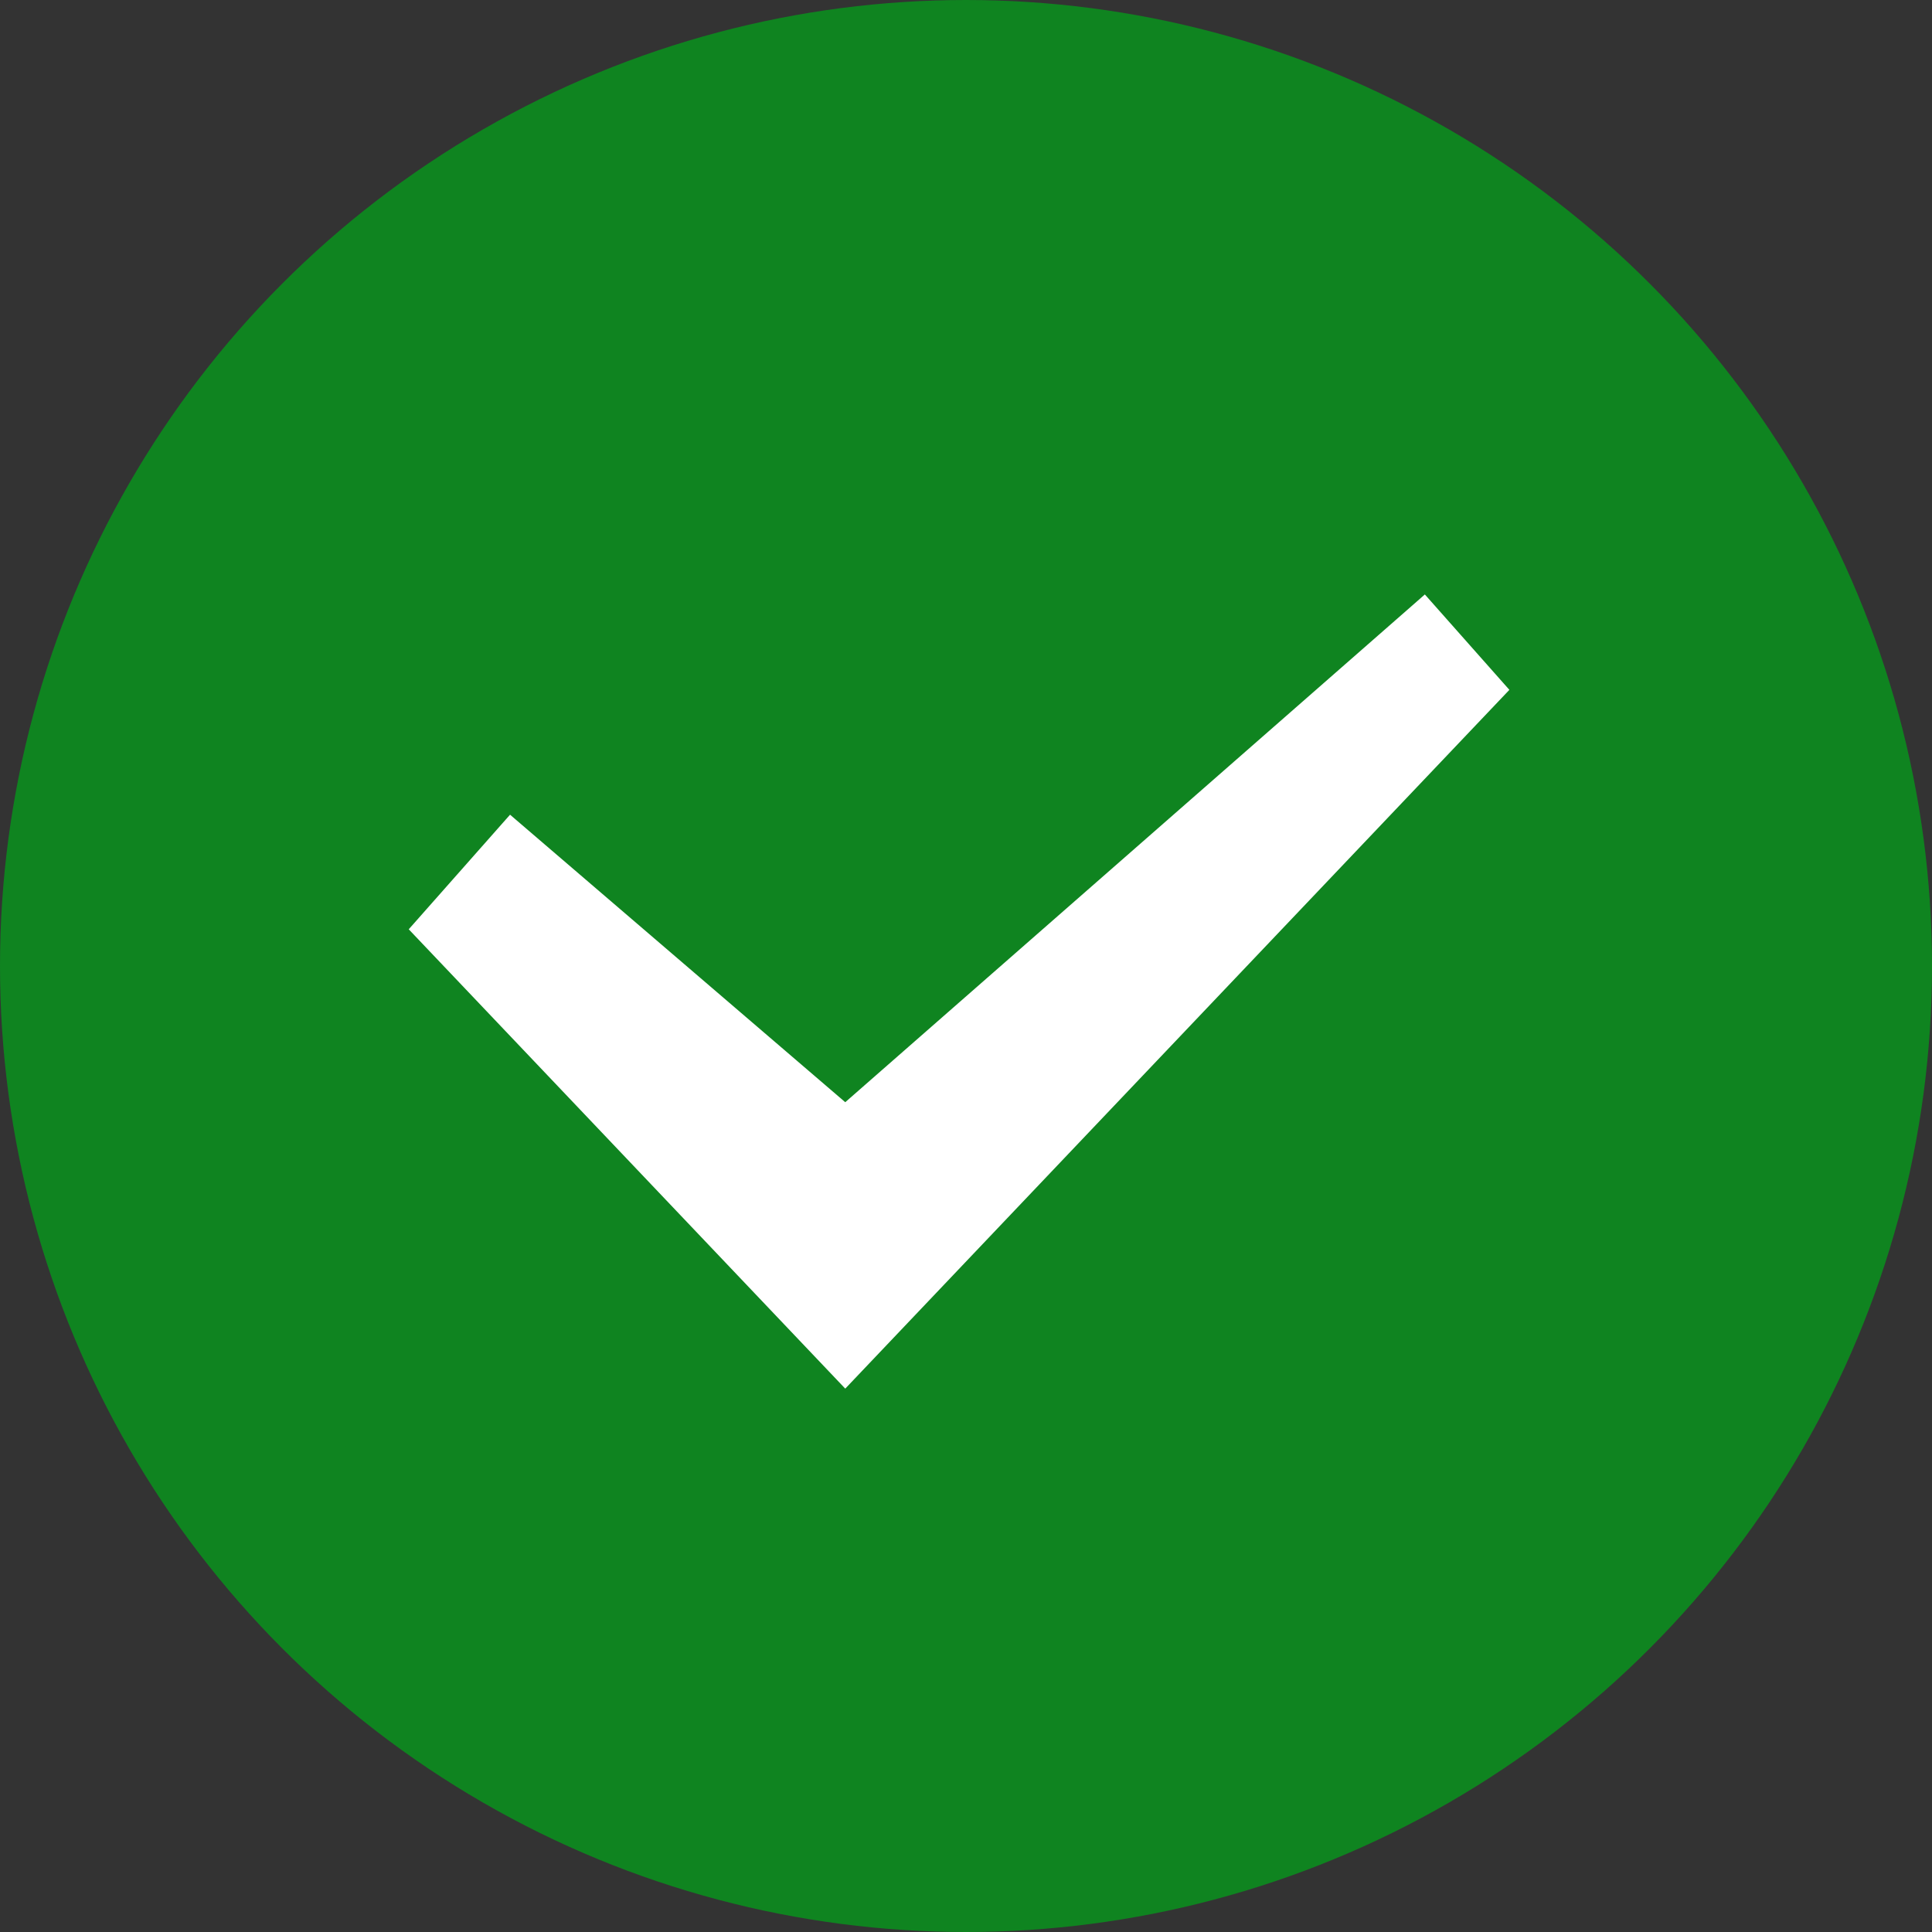
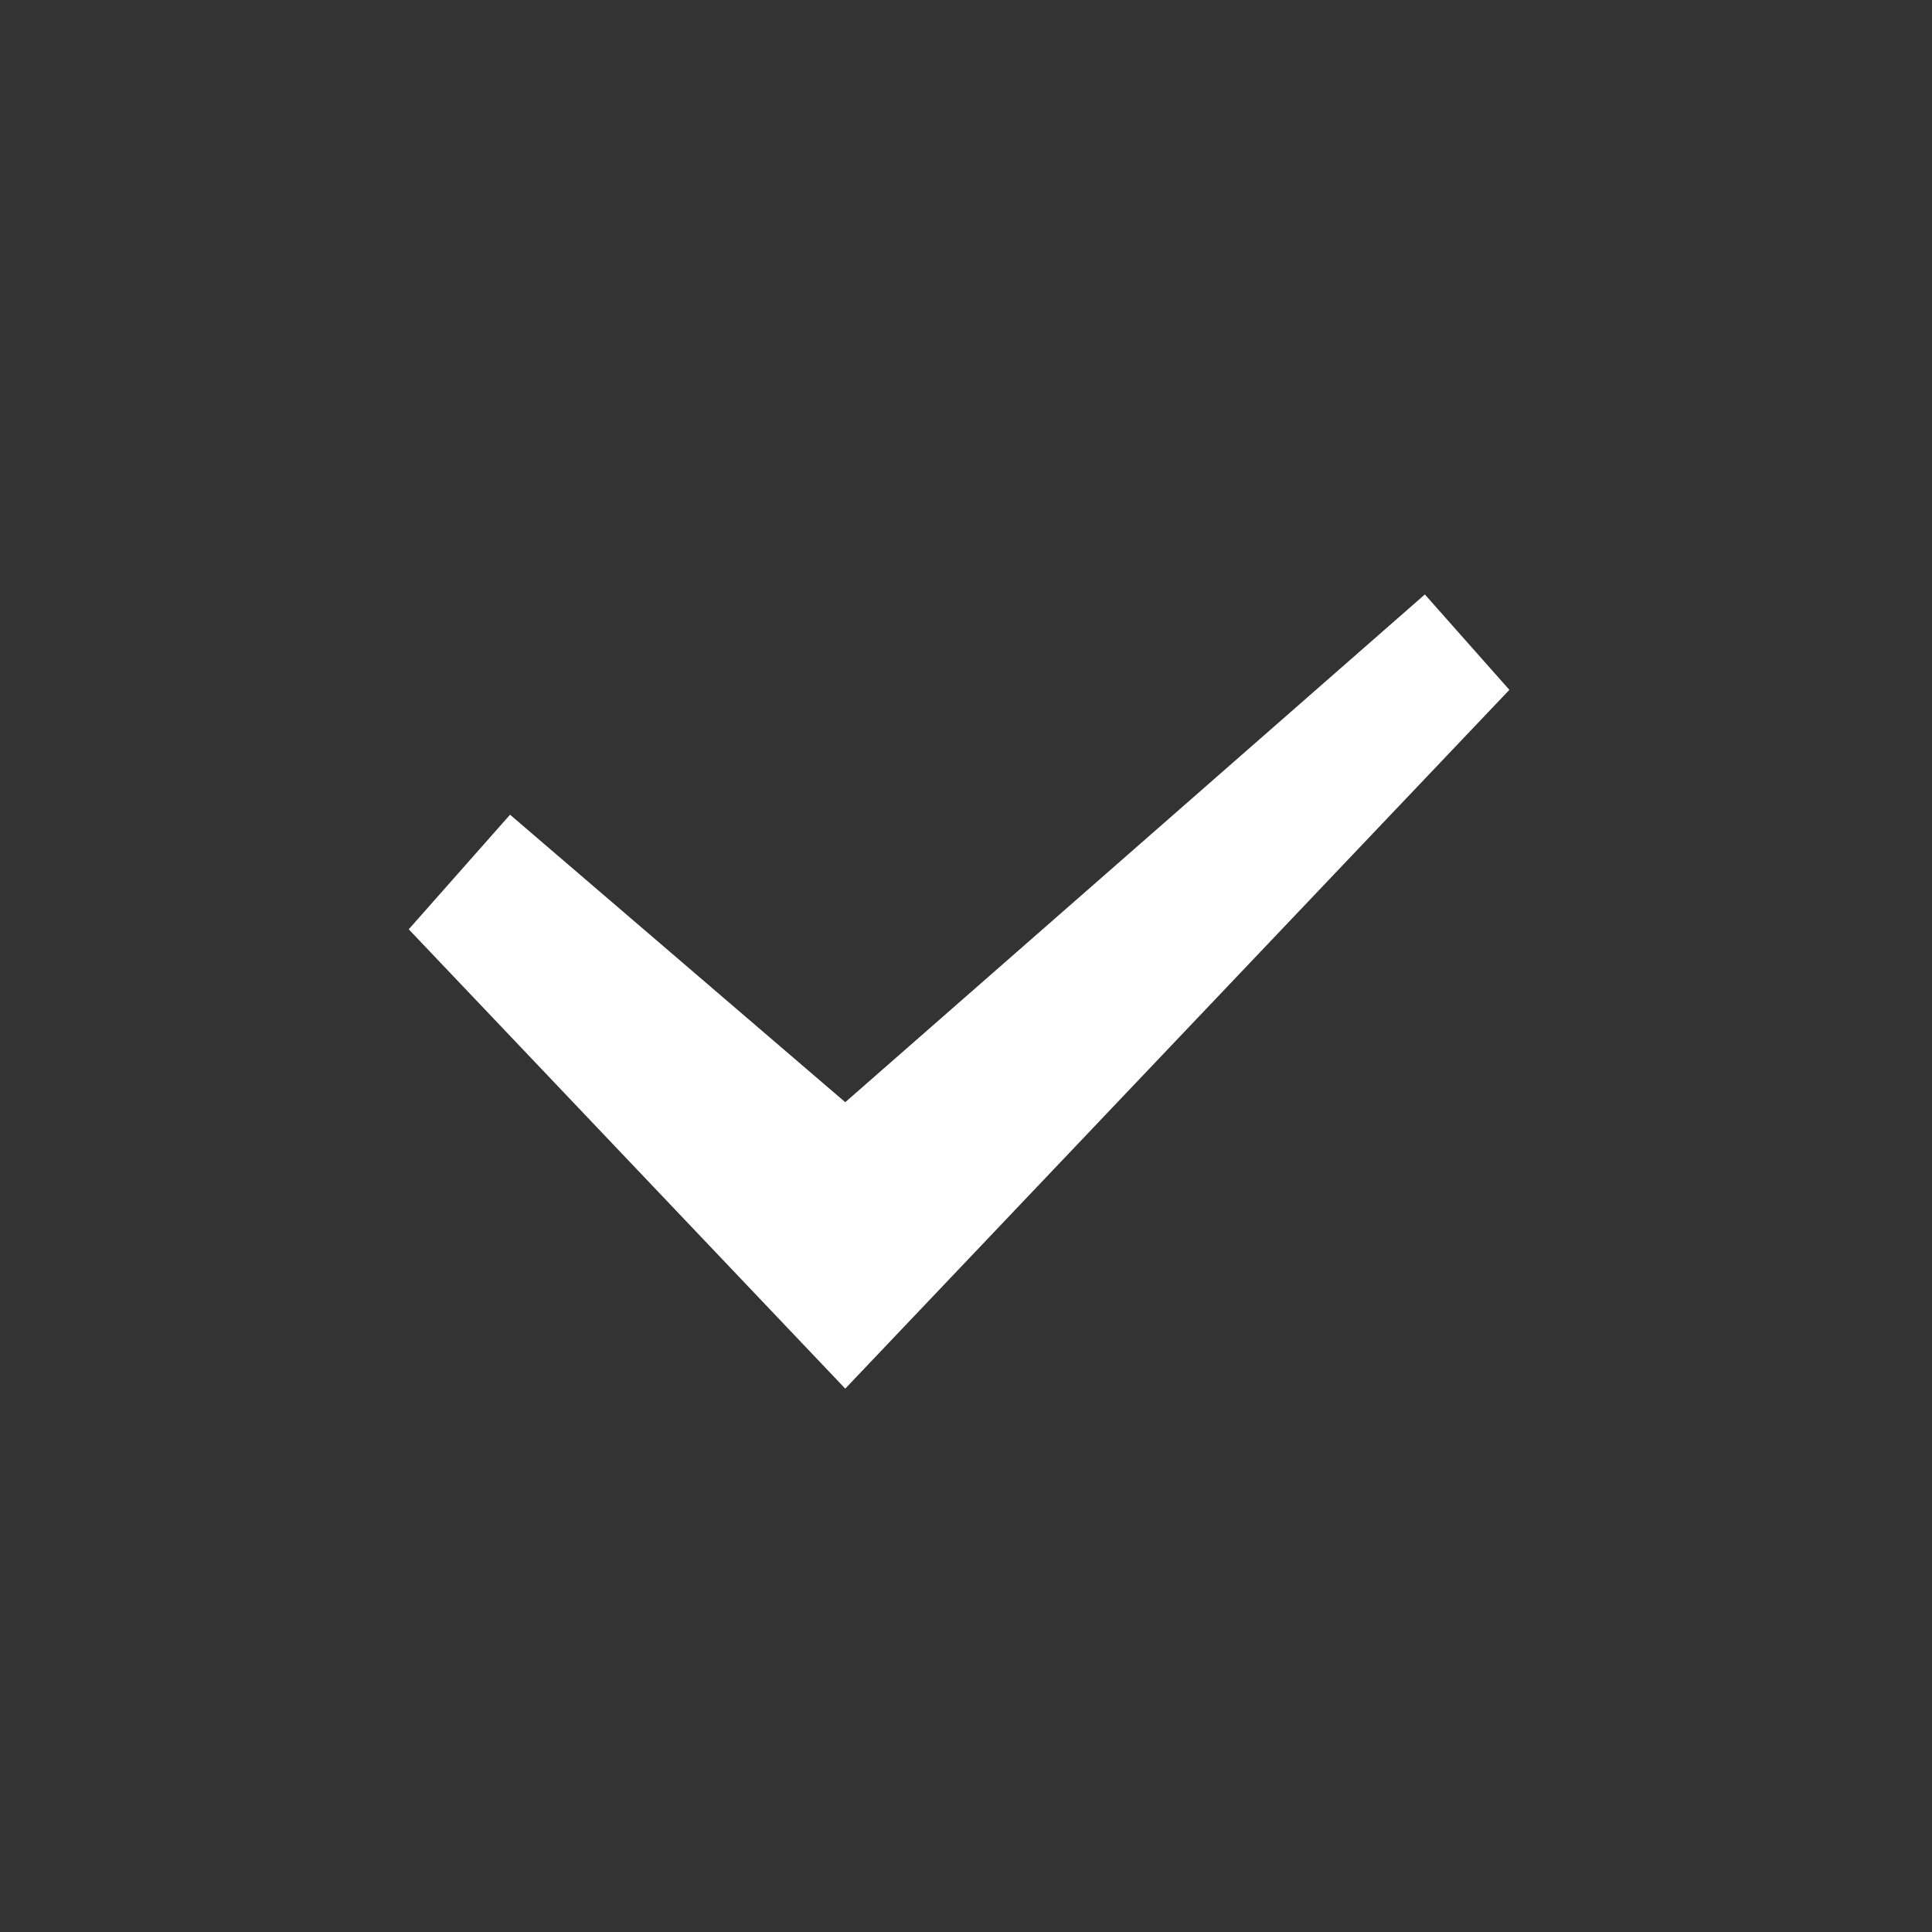
<svg xmlns="http://www.w3.org/2000/svg" xmlns:ns1="http://sodipodi.sourceforge.net/DTD/sodipodi-0.dtd" xmlns:ns2="http://www.inkscape.org/namespaces/inkscape" id="svg2395" width="16" height="16" version="1.1" ns1:docname="gtk-connect.svg" ns2:version="0.92.4 (5da689c313, 2019-01-14)">
  <rect width="100%" height="100%" fill="#333333" stroke="none" />
  <ns1:namedview pagecolor="#ffffff" bordercolor="#666666" borderopacity="1" objecttolerance="10" gridtolerance="10" guidetolerance="10" ns2:pageopacity="0" ns2:pageshadow="2" ns2:window-width="1920" ns2:window-height="1016" id="namedview13" showgrid="false" ns2:zoom="55.933333" ns2:cx="4.6030989" ns2:cy="11.360548" ns2:window-x="0" ns2:window-y="27" ns2:window-maximized="1" ns2:current-layer="layer1" showguides="false" ns2:document-rotation="0" />
  <defs id="defs2397" />
  <g id="layer1">
-     <circle style="display:inline;opacity:1;fill:#0f8420;fill-rule:evenodd;stroke:#0f8420;stroke-width:1.5;enable-background:new" id="circle6710-8" cx="8" cy="8" r="7.25" ns2:export-filename="/home/stuart/yaru/icons/Suru/16x16/actions/dialog-apply.png" ns2:export-xdpi="96" ns2:export-ydpi="96" />
    <polygon style="display:inline;fill:#ffffff;fill-rule:evenodd;stroke:none;stroke-width:1;enable-background:new" id="path6712-9" points="3.474,5.997 2.635,6.946 6.25,10.75 11.75,4.963 11.05,4.173 11.05,4.173 10.984,4.231 6.25,8.378 " transform="translate(0.75,0.75)" ns2:export-filename="/home/stuart/yaru/icons/Suru/16x16/actions/dialog-apply.png" ns2:export-xdpi="96" ns2:export-ydpi="96" />
  </g>
</svg>